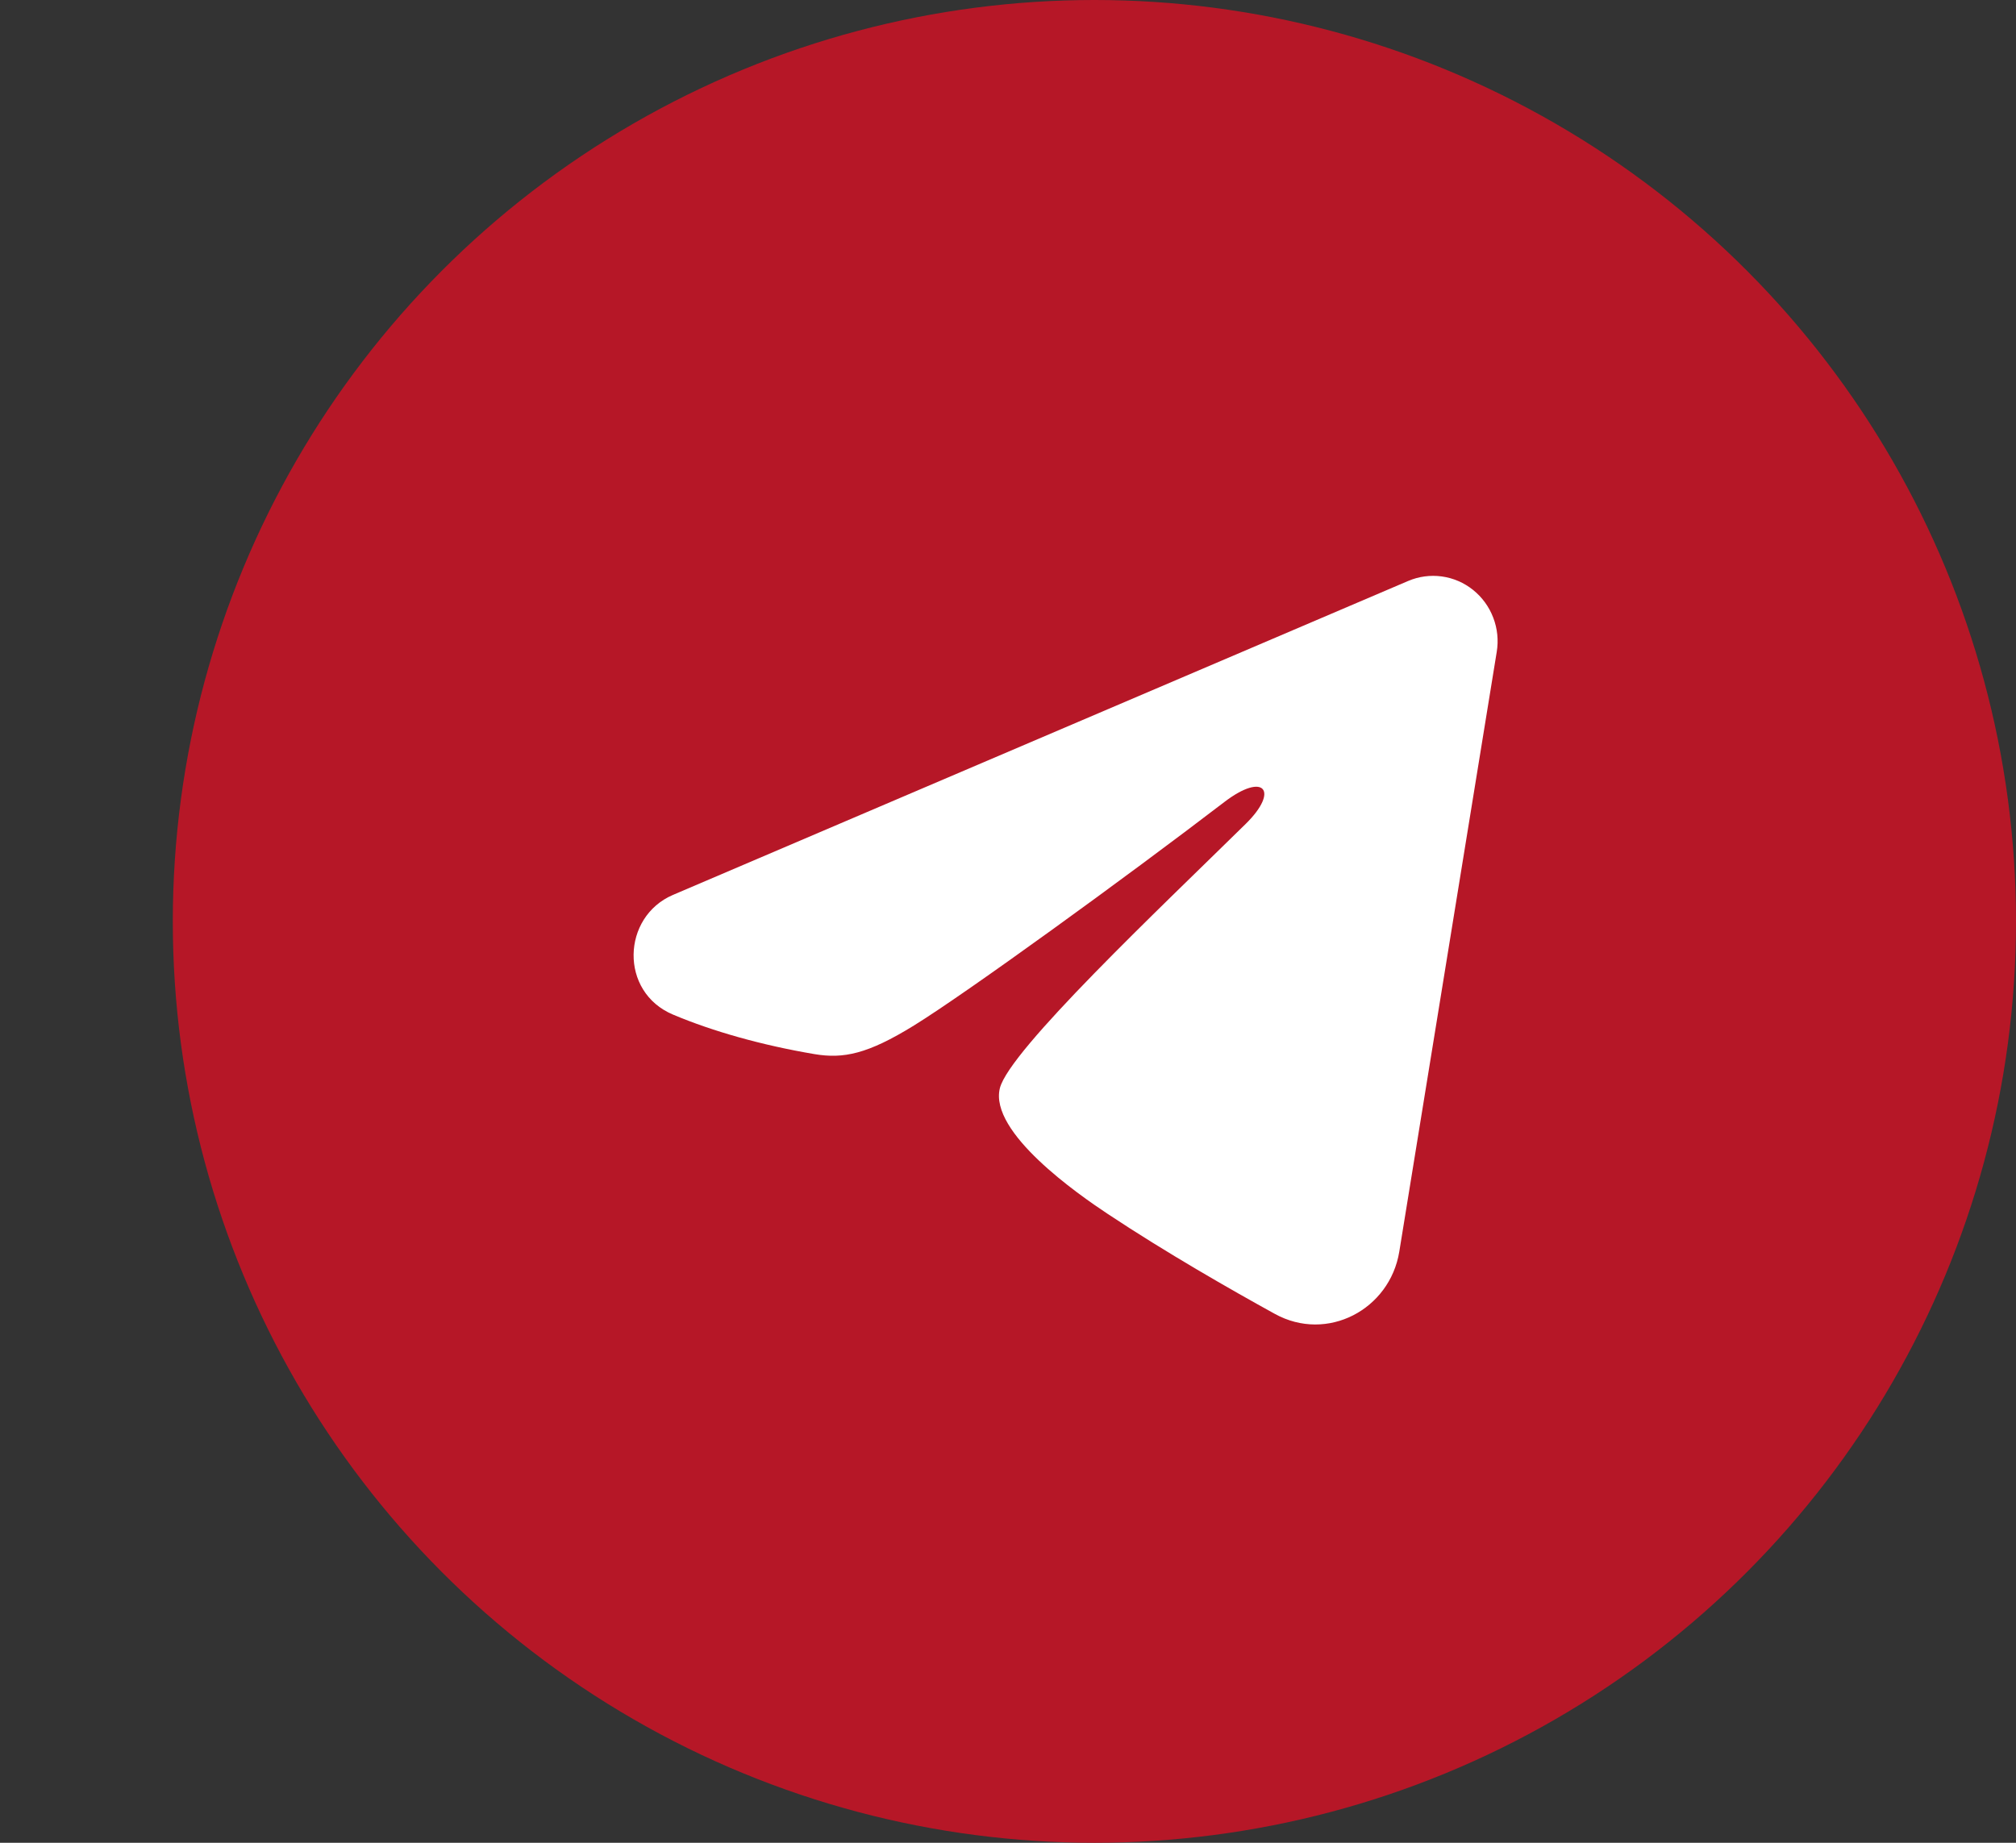
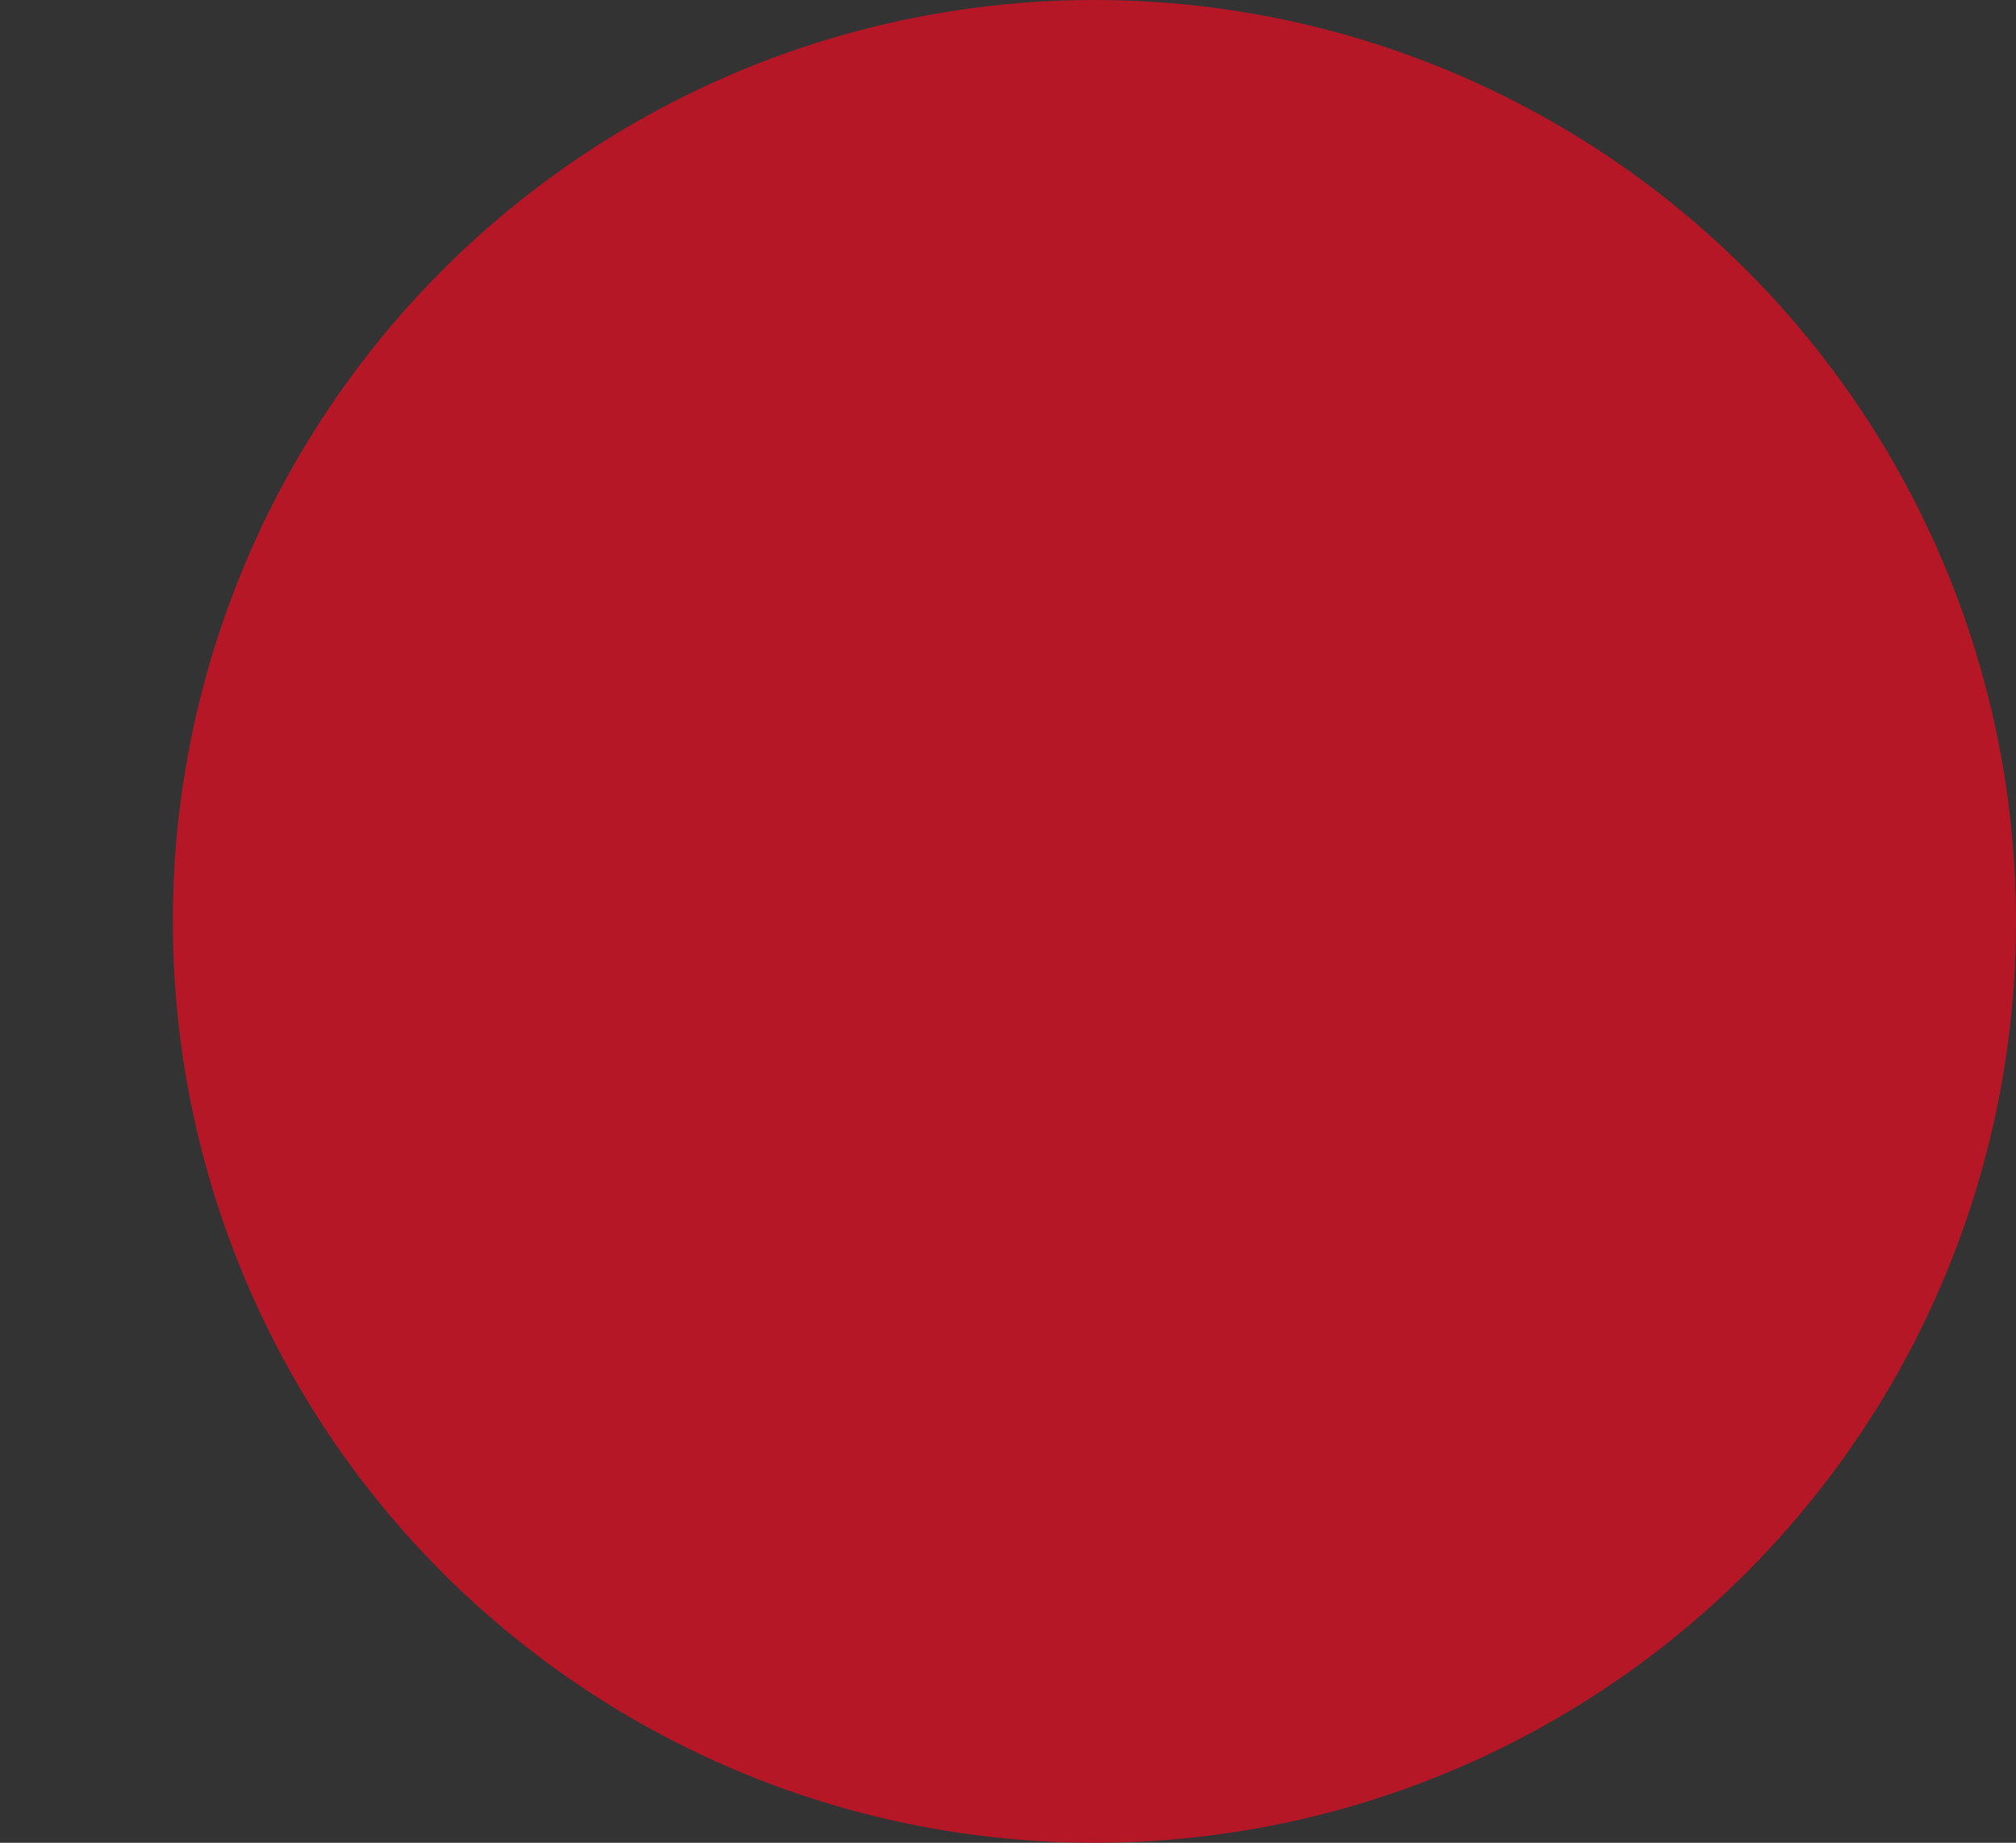
<svg xmlns="http://www.w3.org/2000/svg" width="35" height="32" viewBox="0 0 35 32" fill="none">
  <rect x="0" y="0" width="35" height="32" fill="#333333" stroke="none" />
  <circle cx="19" cy="16" r="16" fill="#B61727" />
-   <path fill-rule="evenodd" clip-rule="evenodd" d="M24.446 10.089C24.631 10.01 24.832 9.983 25.031 10.01C25.229 10.037 25.417 10.118 25.574 10.244C25.731 10.37 25.852 10.536 25.924 10.725C25.997 10.914 26.018 11.12 25.985 11.32L24.293 21.736C24.128 22.741 23.042 23.317 22.133 22.816C21.374 22.398 20.245 21.753 19.23 21.079C18.723 20.743 17.168 19.664 17.359 18.896C17.523 18.239 20.136 15.773 21.628 14.306C22.214 13.73 21.947 13.398 21.255 13.928C19.537 15.243 16.779 17.245 15.867 17.808C15.062 18.305 14.643 18.389 14.141 18.305C13.226 18.15 12.378 17.911 11.685 17.619C10.749 17.226 10.795 15.92 11.684 15.54L24.446 10.089Z" fill="white" />
</svg>